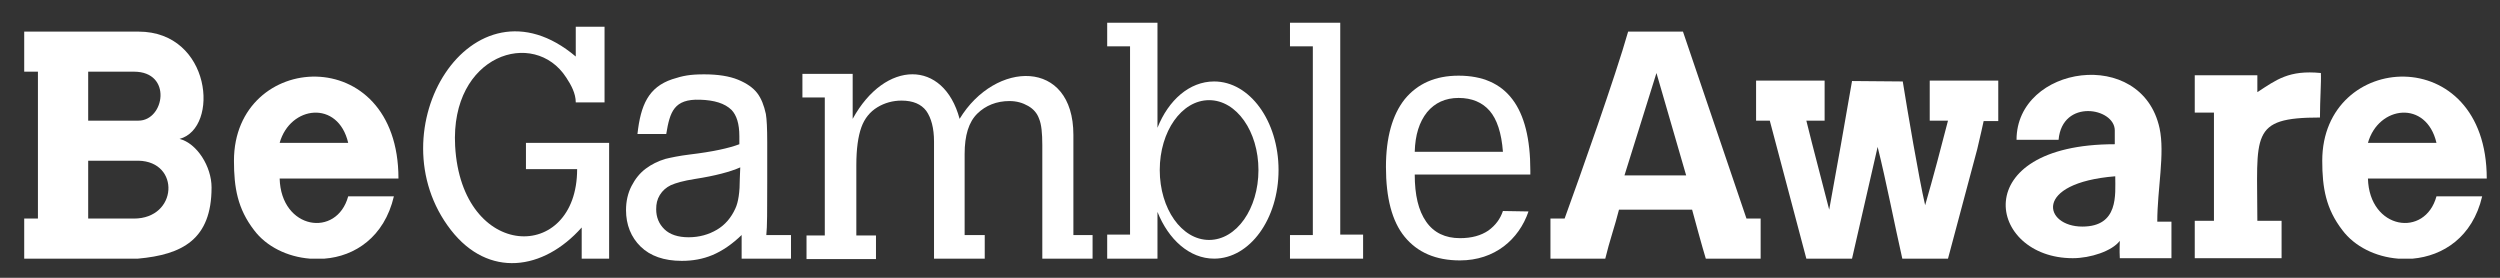
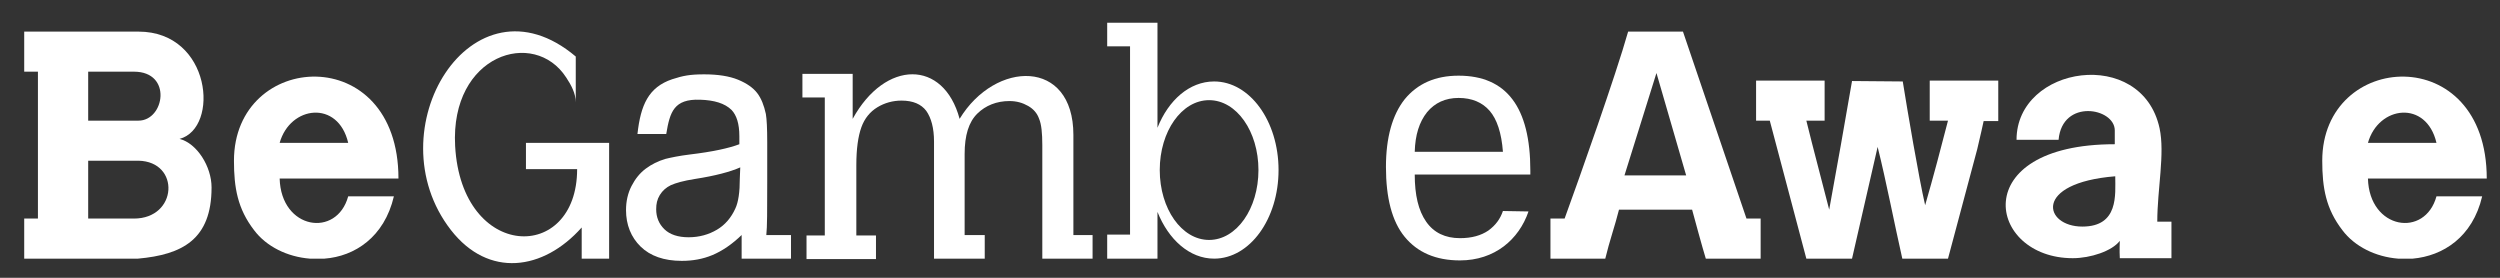
<svg xmlns="http://www.w3.org/2000/svg" width="171" height="19" viewBox="0 0 171 19" fill="none">
  <rect x="0" y="0" width="171" height="19" fill="#333333" stroke="none" />
  <path fill-rule="evenodd" clip-rule="evenodd" d="M9.158 14.95H6.032V10.992H9.47C12.346 11.053 12.158 14.95 9.158 14.95ZM9.47 8.252H6.032V4.902H9.158C11.815 4.902 11.252 8.252 9.47 8.252ZM1.656 4.902H2.594V14.95H1.656V17.691H9.439C12.471 17.417 14.471 16.381 14.471 12.819C14.471 11.388 13.471 9.804 12.283 9.5C15.034 8.769 14.471 2.162 9.47 2.162H1.656C1.656 2.162 1.656 4.902 1.656 4.902Z" fill="white" />
  <path fill-rule="evenodd" clip-rule="evenodd" d="M120.116 8.252H121.053L123.554 17.691H126.679L128.43 10.048C129.024 12.423 129.586 15.346 130.118 17.691H133.243L135.244 10.2C135.587 8.769 135.525 8.952 135.681 8.282H136.681V5.846V5.816V5.511H131.993V8.252H133.243C132.774 10.079 132.243 12.088 131.68 14.037C131.243 12.149 130.461 7.521 130.149 5.572L126.679 5.542C126.211 8.252 125.617 11.631 125.117 14.341C124.585 12.24 124.054 10.292 123.554 8.252H124.804V5.816V5.511H120.116V5.816V8.252Z" fill="white" />
  <path fill-rule="evenodd" clip-rule="evenodd" d="M113.302 4.994L111.114 11.997H115.333L113.302 4.994ZM119.459 14.95H120.428V17.691H119.459H116.677C116.459 16.99 115.896 14.92 115.74 14.341H110.739C110.458 15.468 110.083 16.503 109.801 17.691H107.019H106.051V14.95H107.019C108.051 12.119 110.52 5.146 111.364 2.162H115.115L119.459 14.95Z" fill="white" />
  <path fill-rule="evenodd" clip-rule="evenodd" d="M23.817 9.774H19.128C19.847 7.216 23.129 6.82 23.817 9.774ZM22.192 17.691H21.191C19.66 17.569 18.222 16.869 17.378 15.742C16.253 14.28 16.003 12.849 16.003 10.992C16.003 3.471 27.255 2.771 27.255 12.21H19.128C19.222 15.711 23.035 16.29 23.817 13.428H26.942C26.286 16.229 24.254 17.538 22.192 17.691Z" fill="white" />
-   <path fill-rule="evenodd" clip-rule="evenodd" d="M30.849 15.742C33.412 19.03 37.163 18.513 39.788 15.559V17.691H41.664C41.664 17.325 41.664 16.99 41.664 16.686V9.774H35.975V10.627C35.975 10.657 35.975 10.687 35.975 10.718V11.57H36.975H39.476C39.476 18.026 31.568 17.843 31.131 9.987C30.787 3.715 36.538 1.918 38.726 5.298C39.069 5.816 39.382 6.394 39.382 7.003H40.382C40.476 7.003 40.57 7.003 40.695 7.003H41.351V1.827H40.445H39.382V3.867C32.287 -2.131 25.536 8.921 30.849 15.742Z" fill="white" />
+   <path fill-rule="evenodd" clip-rule="evenodd" d="M30.849 15.742C33.412 19.03 37.163 18.513 39.788 15.559V17.691H41.664C41.664 17.325 41.664 16.99 41.664 16.686V9.774H35.975V10.627C35.975 10.657 35.975 10.687 35.975 10.718V11.57H36.975H39.476C39.476 18.026 31.568 17.843 31.131 9.987C30.787 3.715 36.538 1.918 38.726 5.298C39.069 5.816 39.382 6.394 39.382 7.003H40.382C40.476 7.003 40.57 7.003 40.695 7.003H41.351H40.445H39.382V3.867C32.287 -2.131 25.536 8.921 30.849 15.742Z" fill="white" />
  <path fill-rule="evenodd" clip-rule="evenodd" d="M142.432 15.498C139.807 15.498 139.025 12.514 144.683 12.058C144.683 13.306 144.933 15.498 142.432 15.498ZM137.931 9.561H140.807C141.057 6.729 144.651 7.369 144.651 8.921V9.865C134.462 9.865 135.931 17.66 141.776 17.66C142.995 17.66 144.464 17.173 144.995 16.473C144.995 16.503 144.964 17.143 144.995 17.66H148.527V15.163H147.558C147.558 12.941 148.09 10.505 147.714 8.769C146.496 3.167 137.931 4.476 137.931 9.561Z" fill="white" />
  <path fill-rule="evenodd" clip-rule="evenodd" d="M79.171 8.739V7.643V2.893V1.553H75.732V3.075V3.167H77.295V16.046H75.732V16.168V17.66V17.691H79.171V16.168V14.494C79.921 16.381 81.359 17.691 83.046 17.691C85.484 17.691 87.453 14.981 87.453 11.631C87.453 8.282 85.484 5.572 83.046 5.572C81.359 5.572 79.921 6.851 79.171 8.739ZM82.702 6.851C84.578 6.851 86.078 8.982 86.078 11.631C86.078 14.28 84.578 16.412 82.702 16.412C80.827 16.412 79.327 14.28 79.327 11.631C79.327 8.982 80.827 6.851 82.702 6.851Z" fill="white" />
-   <path fill-rule="evenodd" clip-rule="evenodd" d="M154.403 6.303V5.146H150.121V7.704H151.434V15.103H150.121V17.66H156.06V15.103H154.403C154.403 9.196 153.841 8.038 158.685 8.038C158.685 6.821 158.779 5.633 158.748 4.994C156.56 4.78 155.716 5.45 154.403 6.303Z" fill="white" />
-   <path fill-rule="evenodd" clip-rule="evenodd" d="M89.798 3.167V16.077H88.235V17.691H93.236C93.236 17.143 93.236 16.595 93.236 16.046H91.673V1.553H89.798H88.235C88.235 1.675 88.235 1.796 88.235 1.918V3.167H89.798Z" fill="white" />
  <path d="M50.759 16.046C50.072 16.716 49.384 17.173 48.728 17.447C48.071 17.721 47.384 17.843 46.633 17.843C45.414 17.843 44.477 17.508 43.821 16.869C43.164 16.229 42.82 15.377 42.82 14.372C42.82 13.763 42.945 13.215 43.195 12.727C43.445 12.24 43.758 11.845 44.164 11.54C44.571 11.236 45.008 11.022 45.508 10.87C45.883 10.779 46.446 10.657 47.196 10.566C48.728 10.383 49.853 10.139 50.572 9.865C50.572 9.591 50.572 9.409 50.572 9.317C50.572 8.465 50.384 7.886 50.04 7.521C49.572 7.064 48.853 6.851 47.884 6.82C46.102 6.76 45.821 7.643 45.571 9.165H43.602C43.821 7.186 44.352 5.968 45.977 5.42C46.727 5.176 47.196 5.085 48.165 5.085C49.103 5.085 49.884 5.207 50.478 5.45C51.072 5.694 51.509 5.998 51.791 6.364C52.072 6.729 52.26 7.216 52.385 7.795C52.447 8.16 52.478 8.8 52.478 9.713V12.454C52.478 14.372 52.478 15.529 52.416 16.077H54.104V17.691H50.728V16.077L50.759 16.046ZM50.634 11.449C49.947 11.753 48.915 12.027 47.54 12.24C46.758 12.362 46.227 12.514 45.883 12.667C45.571 12.819 45.321 13.032 45.133 13.336C44.946 13.641 44.883 13.945 44.883 14.311C44.883 14.859 45.071 15.316 45.446 15.681C45.821 16.046 46.383 16.229 47.102 16.229C47.821 16.229 48.478 16.046 49.04 15.711C49.603 15.377 50.009 14.889 50.29 14.28C50.509 13.824 50.603 13.123 50.603 12.21L50.634 11.449Z" fill="white" />
  <path d="M56.416 16.107V6.668H54.885V5.054H58.323V5.328V8.13C60.542 4.08 64.543 4.05 65.637 8.13C68.075 4.111 73.42 3.989 73.42 9.226V16.077H74.732V17.691H73.42H71.294V9.926C71.294 9.104 71.232 8.495 71.076 8.13C70.95 7.764 70.7 7.46 70.325 7.247C69.95 7.034 69.544 6.912 69.044 6.912C68.169 6.912 67.418 7.216 66.856 7.764C66.262 8.343 65.981 9.256 65.981 10.535V16.077H67.356V17.691H65.731H63.887V9.683C63.887 8.769 63.699 8.069 63.355 7.582C63.011 7.125 62.449 6.881 61.667 6.881C61.074 6.881 60.511 7.034 60.011 7.338C59.511 7.643 59.136 8.099 58.917 8.708C58.698 9.317 58.573 10.17 58.573 11.296V16.107H58.604H59.917V17.721H55.166V16.107H56.416Z" fill="white" />
  <path d="M96.768 11.936C96.768 13.336 97.018 14.402 97.549 15.163C98.08 15.925 98.862 16.29 99.862 16.29C100.675 16.29 101.3 16.107 101.8 15.772C102.3 15.407 102.613 14.981 102.8 14.433L104.55 14.463C103.894 16.381 102.237 17.812 99.862 17.812C98.206 17.812 96.955 17.264 96.08 16.199C95.205 15.133 94.799 13.519 94.799 11.418C94.799 9.409 95.236 7.856 96.08 6.79C96.955 5.724 98.174 5.176 99.768 5.176C103.05 5.176 104.675 7.338 104.675 11.662V11.936H96.768ZM102.8 10.383C102.706 9.104 102.394 8.16 101.894 7.582C101.394 7.003 100.675 6.699 99.768 6.699C98.862 6.699 98.143 7.034 97.612 7.673C97.08 8.343 96.799 9.226 96.768 10.383H102.8Z" fill="white" />
  <path fill-rule="evenodd" clip-rule="evenodd" d="M166.655 9.774H161.967C162.686 7.216 165.968 6.82 166.655 9.774ZM165.03 17.691H164.03C162.498 17.569 161.061 16.869 160.217 15.742C159.092 14.28 158.842 12.849 158.842 10.992C158.842 3.471 170.094 2.771 170.094 12.21H161.967C162.061 15.711 165.874 16.29 166.655 13.428H169.781C169.125 16.229 167.093 17.508 165.03 17.691Z" fill="white" />
</svg>